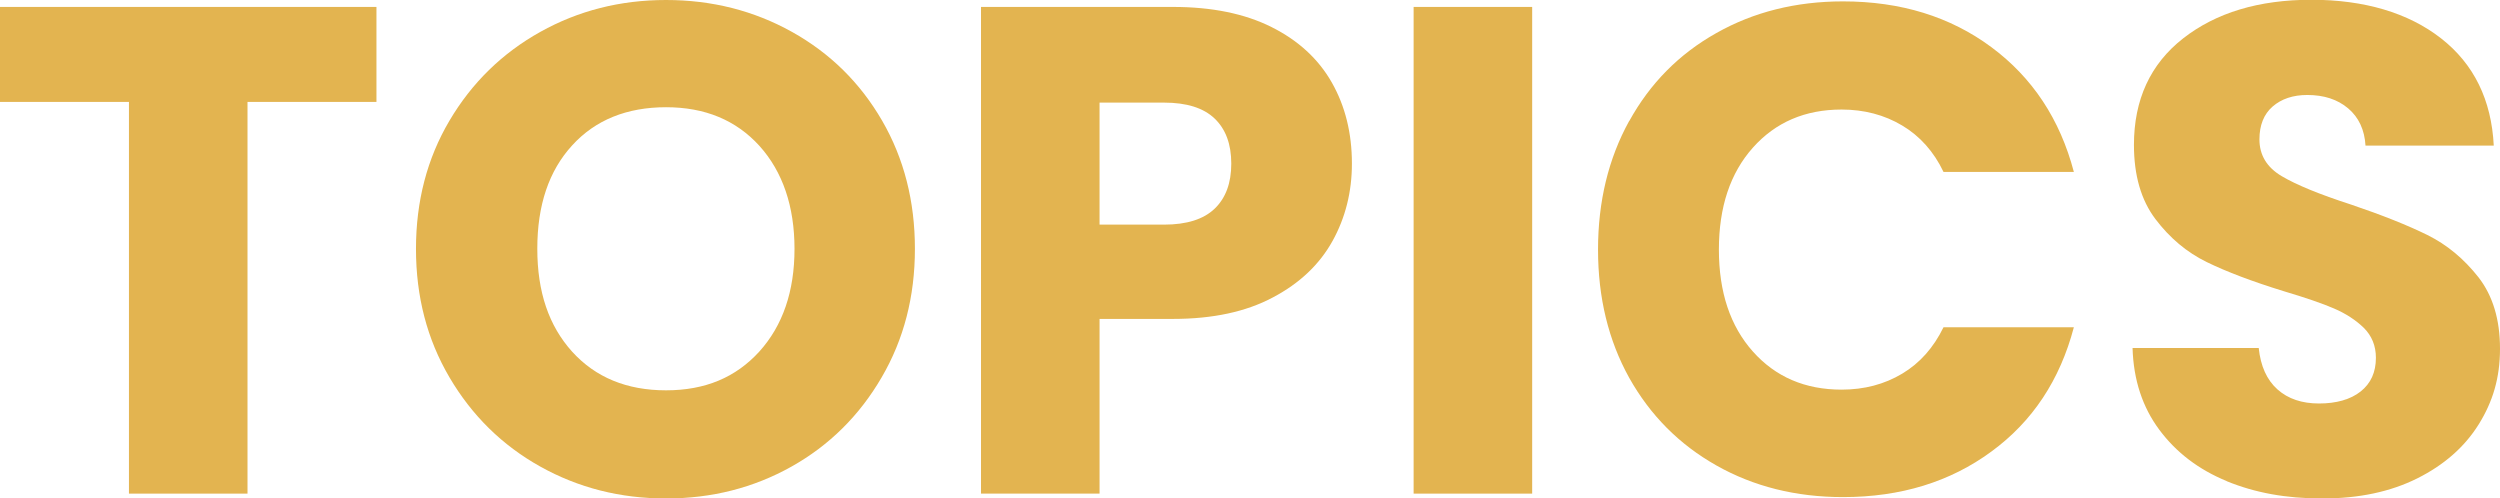
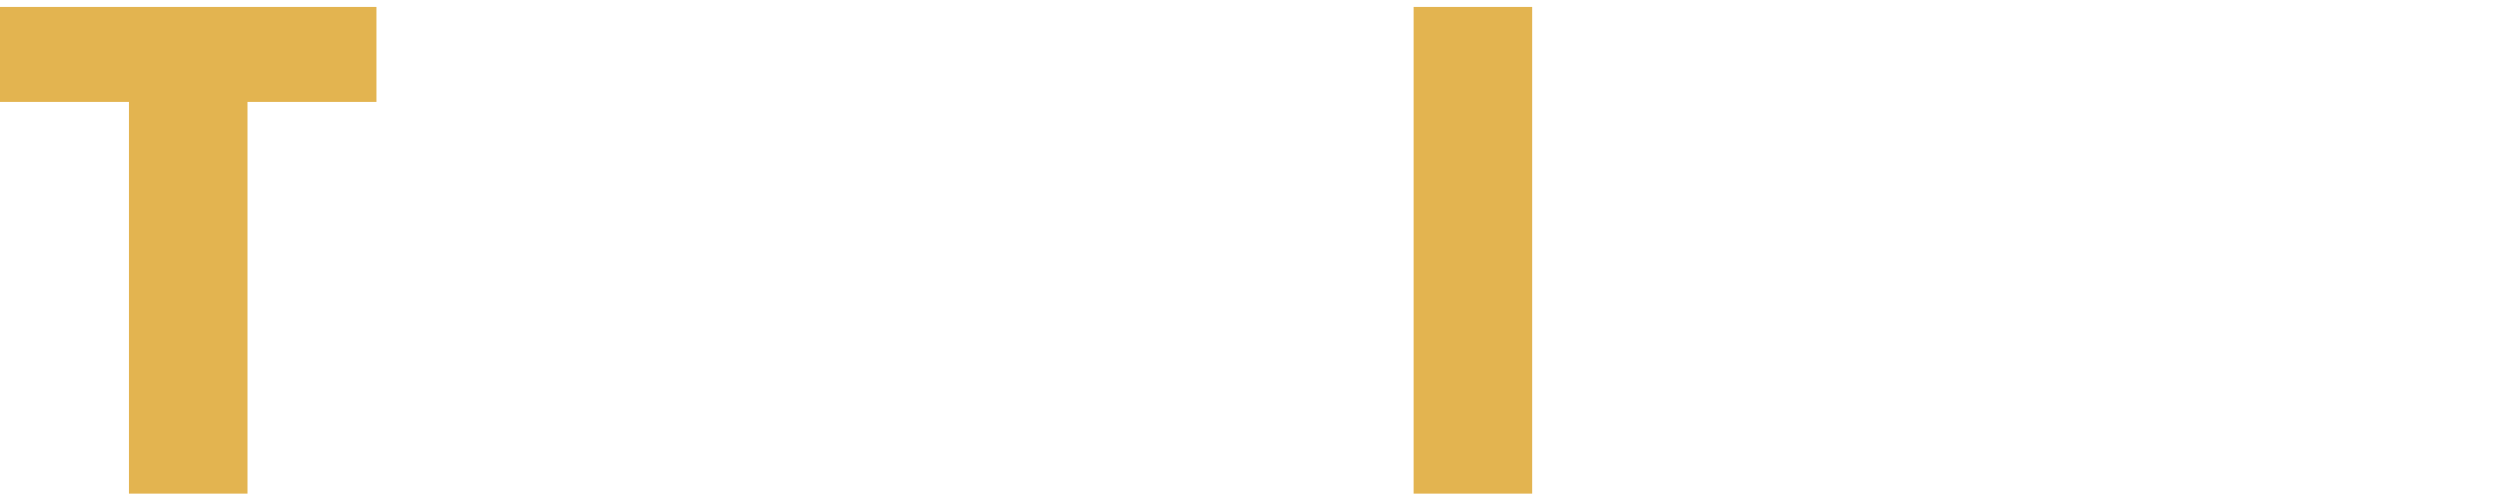
<svg xmlns="http://www.w3.org/2000/svg" id="_レイヤー_1" viewBox="0 0 108.18 21.57">
  <defs>
    <style>.cls-1{isolation:isolate;}.cls-2{fill:#e3b450;}</style>
  </defs>
  <g class="cls-1">
    <g class="cls-1">
      <path class="cls-2" d="M16.29.3v4.11h-5.58v16.95h-5.13V4.41H0V.3h16.29Z" />
-       <path class="cls-2" d="M23.38,20.19c-1.65-.92-2.96-2.21-3.93-3.86-.97-1.65-1.45-3.5-1.45-5.56s.48-3.91,1.45-5.55,2.28-2.92,3.93-3.84c1.65-.92,3.46-1.38,5.44-1.38s3.8.46,5.45,1.38c1.65.92,2.95,2.2,3.9,3.84.95,1.64,1.42,3.49,1.42,5.55s-.48,3.92-1.44,5.56c-.96,1.65-2.26,2.94-3.9,3.86-1.64.92-3.45,1.38-5.43,1.38s-3.79-.46-5.44-1.38ZM32.86,15.21c1.01-1.12,1.52-2.6,1.52-4.44s-.51-3.34-1.52-4.46c-1.01-1.11-2.35-1.67-4.04-1.67s-3.06.55-4.06,1.65c-1.01,1.1-1.51,2.59-1.51,4.47s.5,3.34,1.51,4.46c1.01,1.11,2.36,1.67,4.06,1.67s3.02-.56,4.04-1.68Z" />
-       <path class="cls-2" d="M57.66,10.43c-.56,1.01-1.42,1.83-2.58,2.44-1.16.62-2.6.93-4.32.93h-3.18v7.56h-5.13V.3h8.31c1.68,0,3.1.29,4.26.87,1.16.58,2.03,1.38,2.61,2.4.58,1.02.87,2.19.87,3.51,0,1.22-.28,2.34-.84,3.35ZM52.56,9.03c.48-.46.72-1.11.72-1.95s-.24-1.49-.72-1.95c-.48-.46-1.21-.69-2.19-.69h-2.79v5.28h2.79c.98,0,1.71-.23,2.19-.69Z" />
      <path class="cls-2" d="M66.3.3v21.06h-5.13V.3h5.13Z" />
-       <path class="cls-2" d="M70.5,5.24c.9-1.63,2.15-2.9,3.77-3.81,1.61-.91,3.44-1.37,5.48-1.37,2.5,0,4.64.66,6.42,1.98,1.78,1.32,2.97,3.12,3.57,5.4h-5.64c-.42-.88-1.02-1.55-1.79-2.01-.77-.46-1.65-.69-2.62-.69-1.58,0-2.86.55-3.84,1.65-.98,1.1-1.47,2.57-1.47,4.41s.49,3.31,1.47,4.41c.98,1.1,2.26,1.65,3.84,1.65.98,0,1.85-.23,2.62-.69.77-.46,1.36-1.13,1.79-2.01h5.64c-.6,2.28-1.79,4.08-3.57,5.38-1.78,1.31-3.92,1.97-6.42,1.97-2.04,0-3.87-.46-5.48-1.37-1.61-.91-2.86-2.17-3.77-3.79-.9-1.62-1.35-3.47-1.35-5.55s.45-3.94,1.35-5.57Z" />
-       <path class="cls-2" d="M96.36,20.82c-1.22-.5-2.19-1.24-2.92-2.22-.73-.98-1.12-2.16-1.16-3.54h5.46c.08.78.35,1.38.81,1.79s1.06.61,1.8.61,1.36-.17,1.8-.52.66-.83.66-1.46c0-.52-.18-.95-.52-1.29-.35-.34-.78-.62-1.29-.84-.51-.22-1.24-.47-2.18-.75-1.36-.42-2.47-.84-3.33-1.26-.86-.42-1.6-1.04-2.22-1.86-.62-.82-.93-1.89-.93-3.21,0-1.96.71-3.5,2.13-4.61,1.42-1.11,3.27-1.67,5.55-1.67s4.19.56,5.61,1.67c1.42,1.11,2.18,2.66,2.28,4.64h-5.55c-.04-.68-.29-1.22-.75-1.61s-1.05-.58-1.77-.58c-.62,0-1.12.17-1.5.5s-.57.81-.57,1.42c0,.68.32,1.21.96,1.59.64.38,1.64.79,3,1.23,1.36.46,2.46.9,3.31,1.32.85.42,1.58,1.03,2.21,1.83.62.8.93,1.83.93,3.09s-.31,2.29-.92,3.27c-.61.98-1.5,1.76-2.66,2.34-1.16.58-2.53.87-4.11.87s-2.92-.25-4.14-.75Z" />
    </g>
  </g>
</svg>